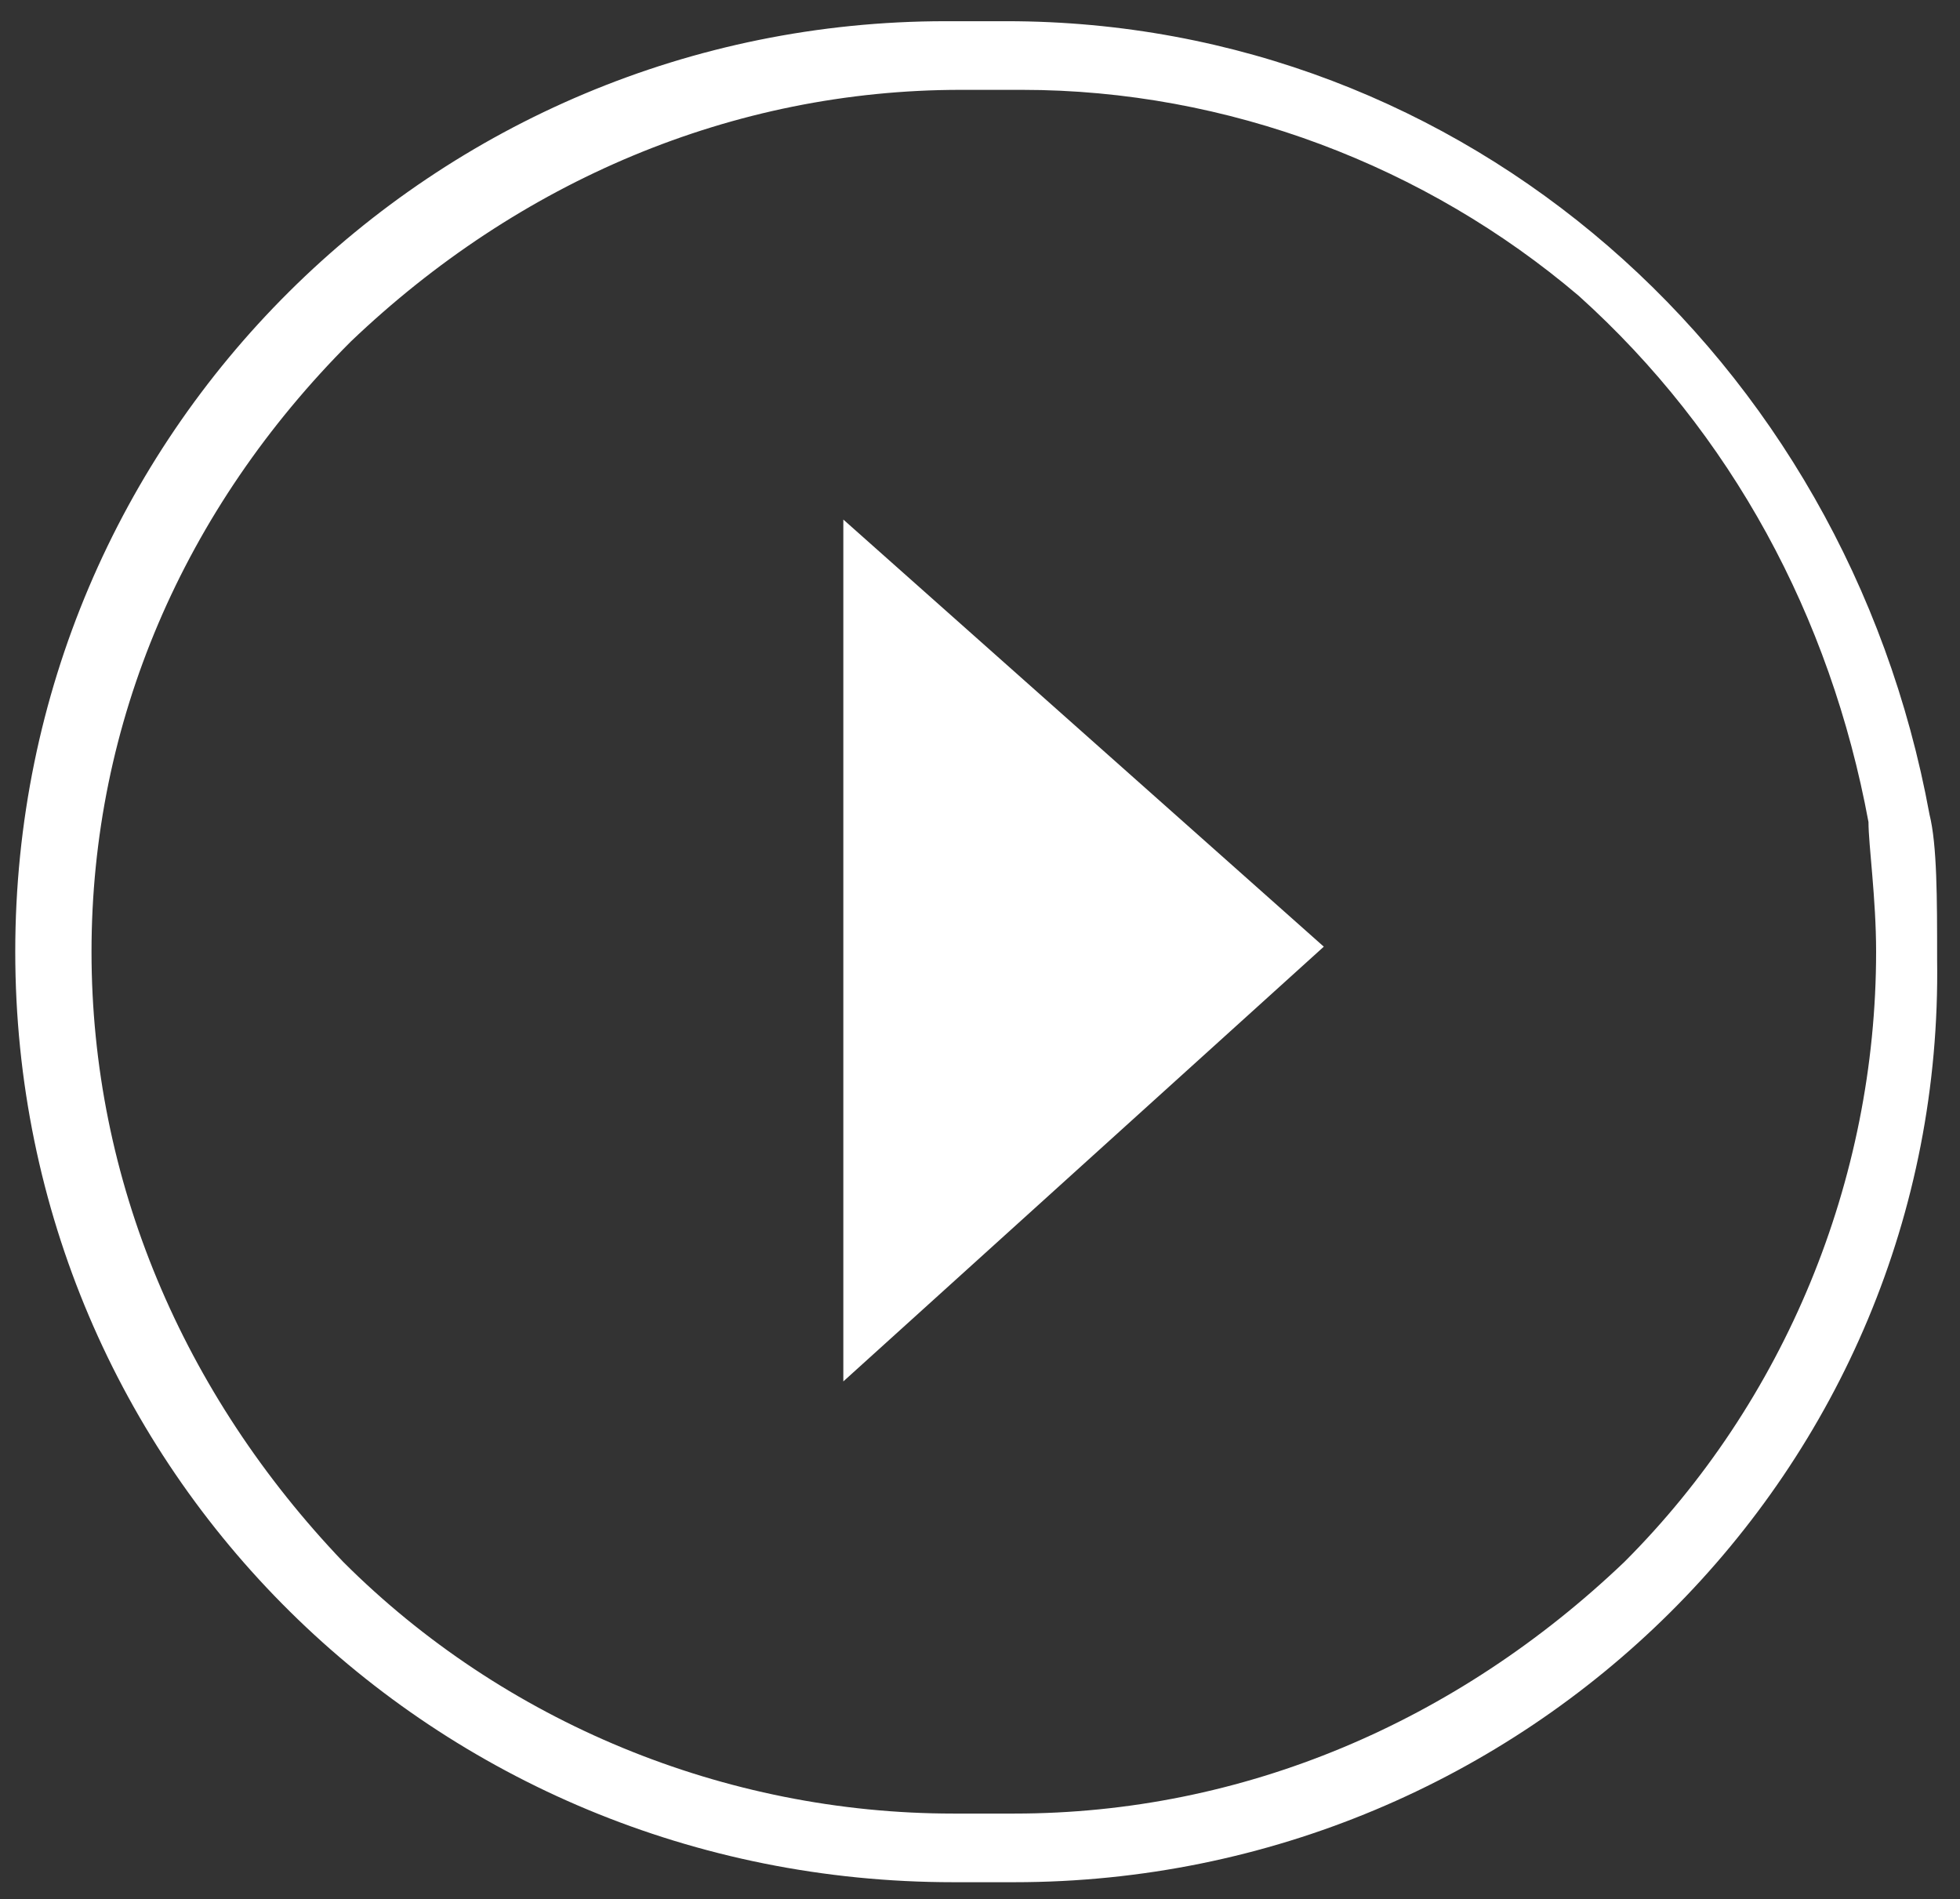
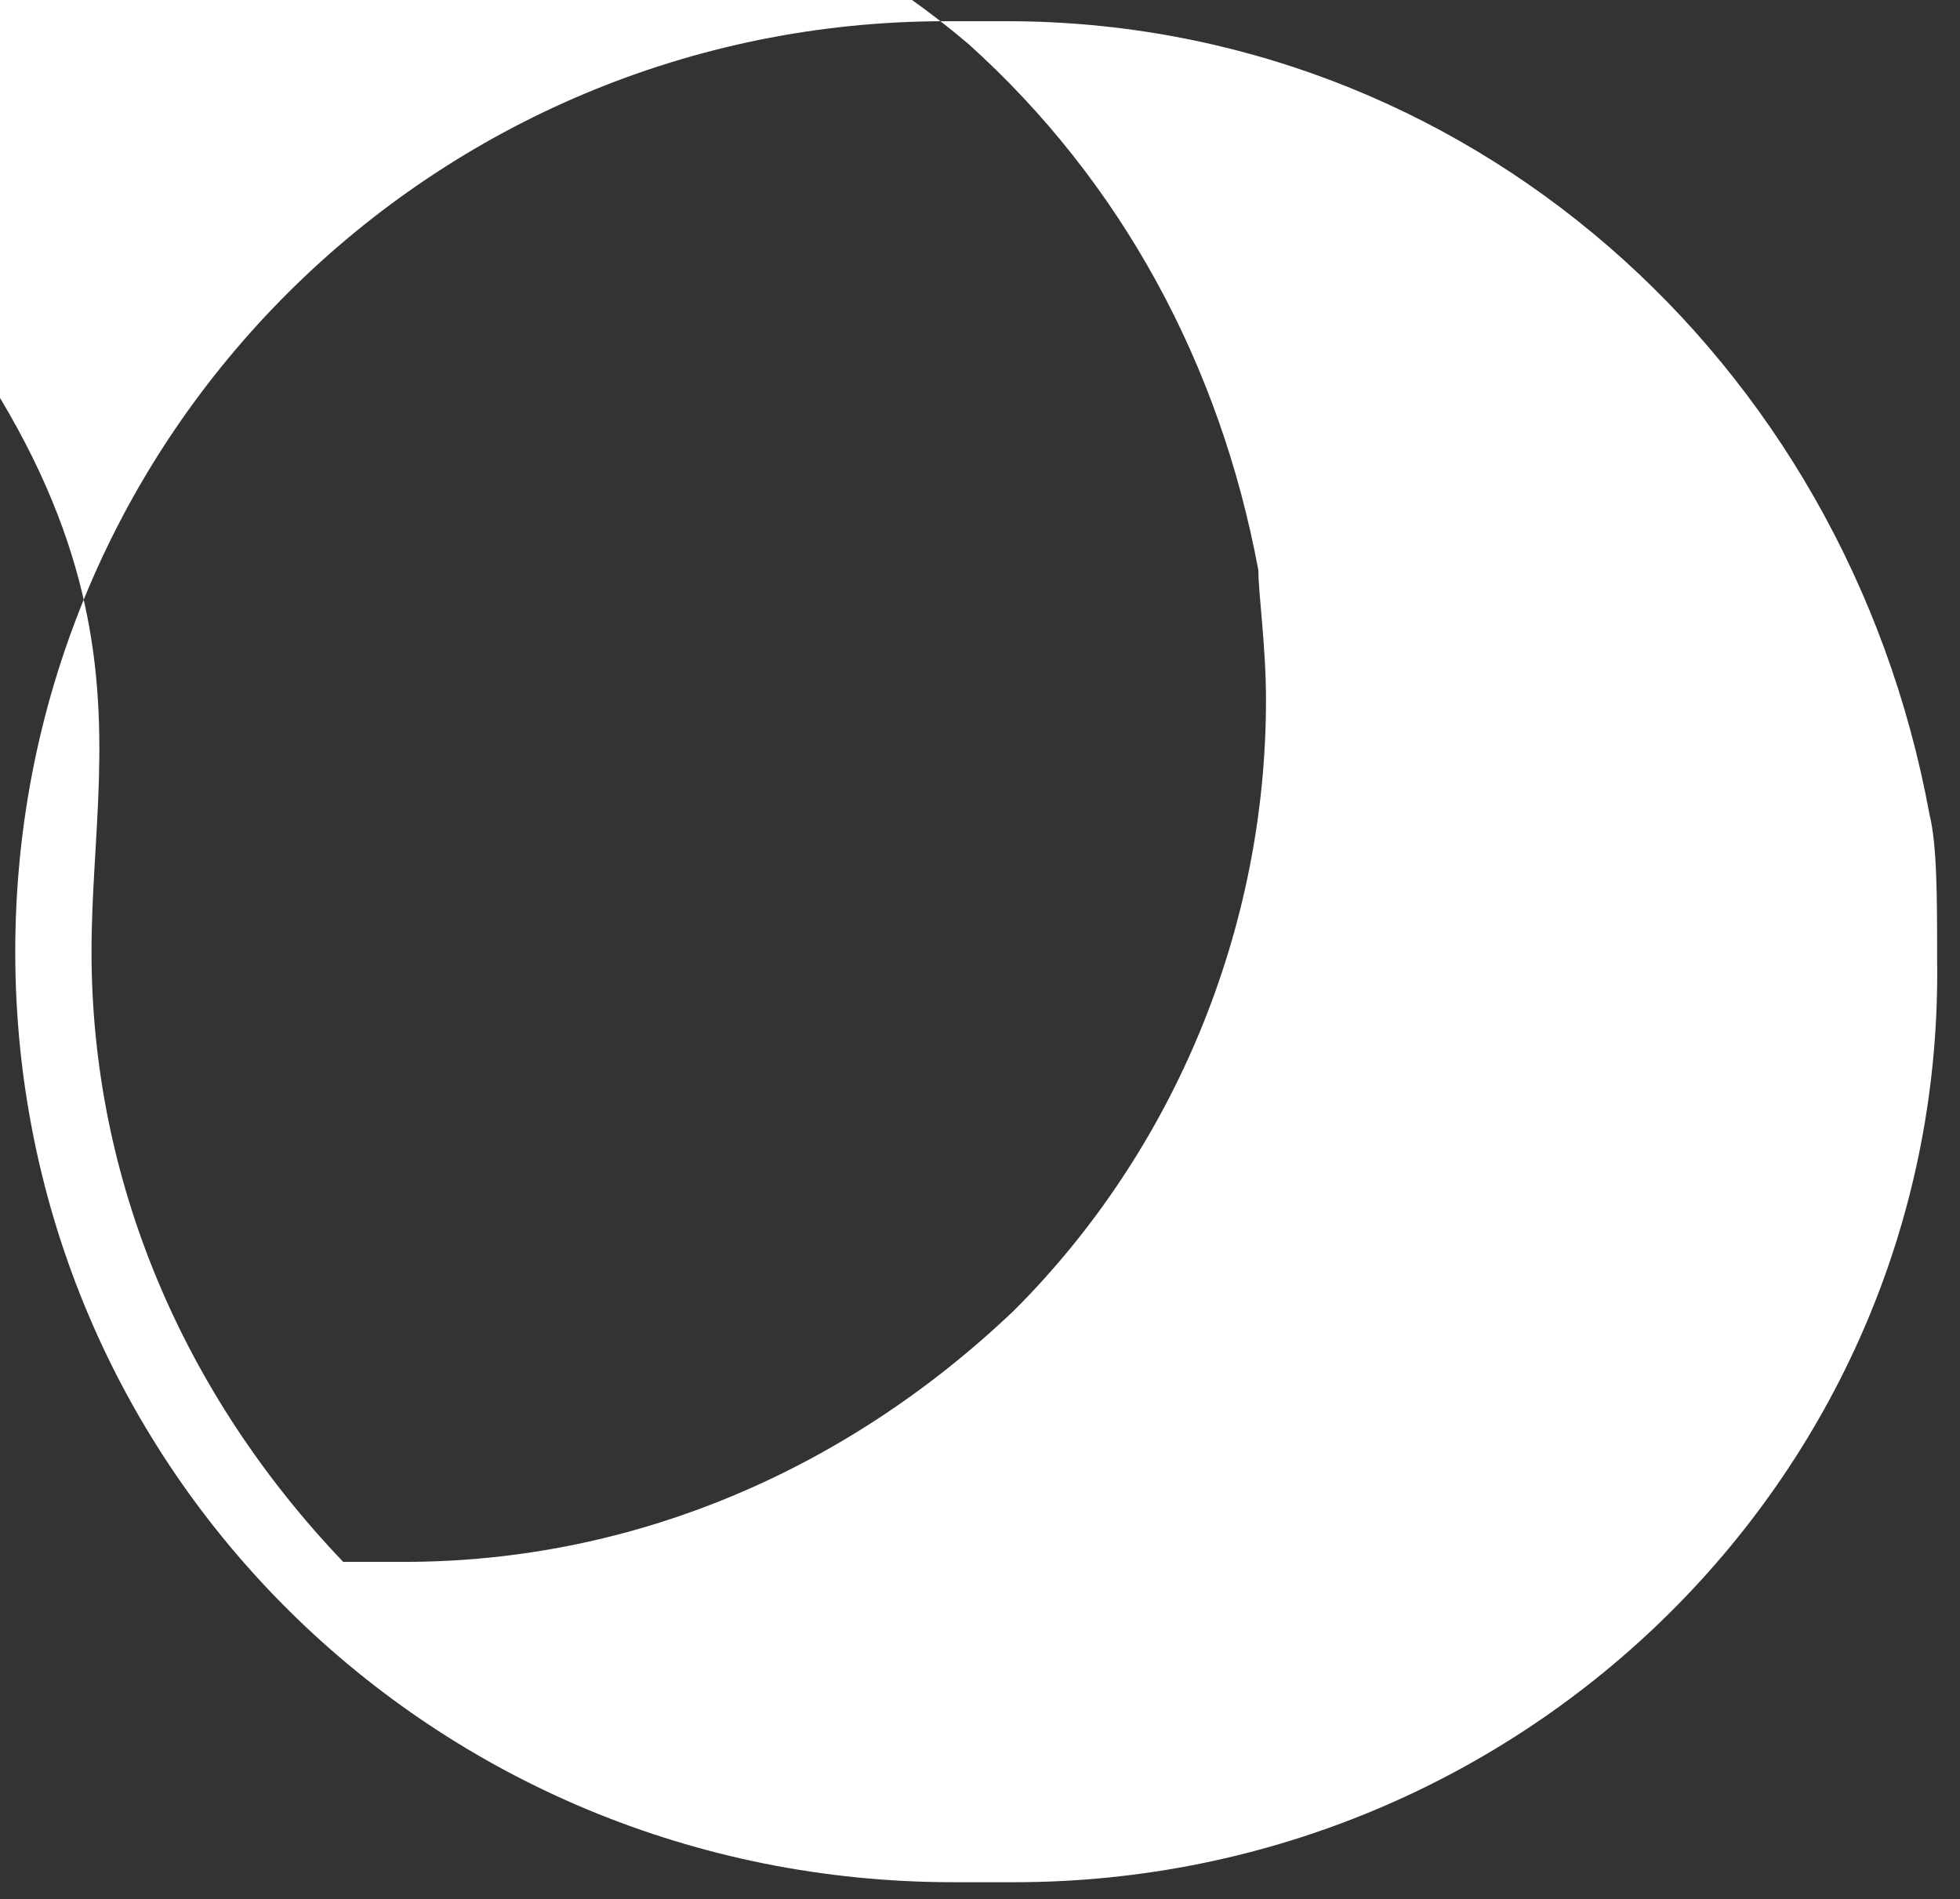
<svg xmlns="http://www.w3.org/2000/svg" version="1.1" id="レイヤー_1" x="0px" y="0px" viewBox="0 0 25.7 24.9" style="enable-background:new 0 0 25.7 24.9;" xml:space="preserve">
  <rect x="0" y="0" width="25.7" height="24.9" fill="#333333" stroke="none" />
  <style type="text/css">
	.st0{display:none;fill:#514B49;}
	.st1{fill:#FFFFFF;}
	.st2{fill:none;}
</style>
  <g id="Dropdown_Split_Right_Small" transform="translate(0 24.878) rotate(-90)">
    <g id="Style">
-       <path class="st0" d="M12.4,25c-3.1,0-6.1-1.2-8.3-3.4s-3.4-5.2-3.4-8.3v-0.8c0-3.1,1.2-6.1,3.4-8.3s5.2-3.4,8.3-3.4    s6.1,1.2,8.3,3.4s3.4,5.2,3.4,8.3v0.8c0,2.8-1,5.5-2.8,7.6c-1.8,2.1-4.3,3.5-7.1,4C13.7,25,13,25,12.4,25z" />
-       <path class="st1" d="M12.4,1.2c-3,0-5.8,1.2-8,3.3c-2.1,2.1-3.3,5-3.3,8v0.8c0,3,1.2,5.8,3.3,8c2.1,2.1,5,3.3,8,3.3    c0.7,0,1.4-0.1,1.7-0.1l0,0c2.7-0.5,5.1-1.8,6.9-3.8c1.7-2,2.7-4.6,2.7-7.3v-0.8c0-3-1.2-5.8-3.3-8C18.2,2.4,15.4,1.2,12.4,1.2     M12.4,0.2c6.8,0,12.2,5.5,12.2,12.2v0.8c0,6-4.4,11-10.4,12.1c-0.4,0.1-1.1,0.1-1.9,0.1C5.6,25.5,0.2,20,0.2,13.3v-0.8    C0.2,5.7,5.6,0.2,12.4,0.2z" />
+       <path class="st1" d="M12.4,1.2c-3,0-5.8,1.2-8,3.3v0.8c0,3,1.2,5.8,3.3,8c2.1,2.1,5,3.3,8,3.3    c0.7,0,1.4-0.1,1.7-0.1l0,0c2.7-0.5,5.1-1.8,6.9-3.8c1.7-2,2.7-4.6,2.7-7.3v-0.8c0-3-1.2-5.8-3.3-8C18.2,2.4,15.4,1.2,12.4,1.2     M12.4,0.2c6.8,0,12.2,5.5,12.2,12.2v0.8c0,6-4.4,11-10.4,12.1c-0.4,0.1-1.1,0.1-1.9,0.1C5.6,25.5,0.2,20,0.2,13.3v-0.8    C0.2,5.7,5.6,0.2,12.4,0.2z" />
    </g>
    <g id="icon_dropdown_arrow_small" transform="translate(6.766 8.558)">
      <rect id="Dropdown_Button_Ω_Carot_Down_background" x="0" y="0" transform="matrix(-2.535182e-06 -1 1 -2.535182e-06 1.456521e-05 11.346)" class="st2" width="11.3" height="11.3" />
-       <path id="Mask" class="st1" d="M0,2.5h11.3L5.7,8.8L0,2.5z" />
    </g>
  </g>
</svg>